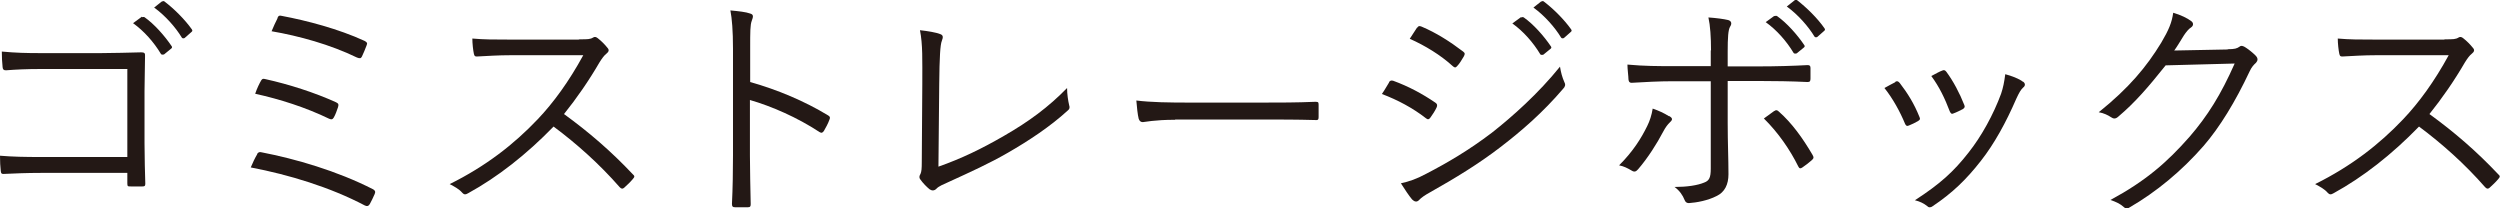
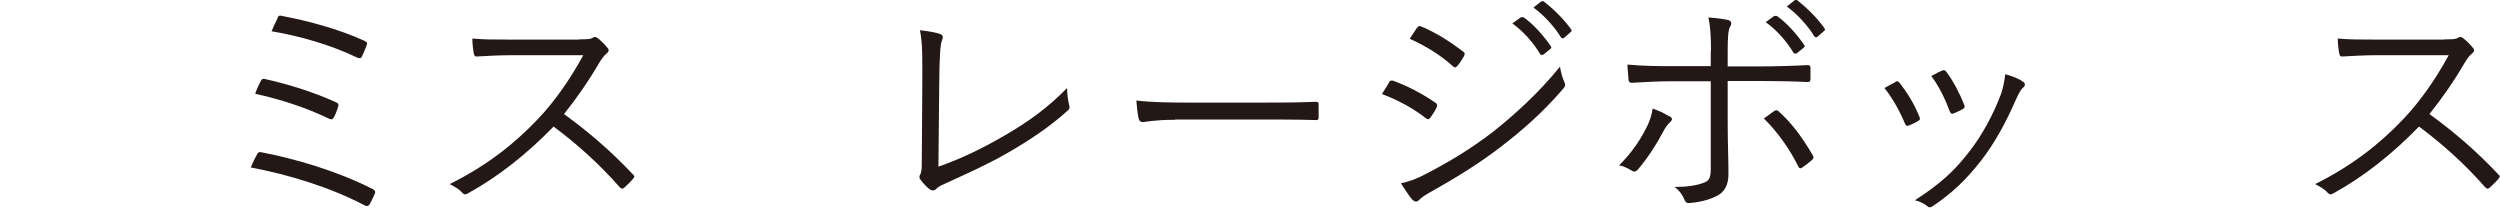
<svg xmlns="http://www.w3.org/2000/svg" id="b" viewBox="0 0 96.01 8">
  <defs>
    <style>.d{fill:#231815;}</style>
  </defs>
  <g id="c">
-     <path class="d" d="m4.9,2.65H1.56c-.54,0-.95.02-1.33.05-.09,0-.12-.03-.13-.12-.02-.16-.03-.42-.03-.6.54.05.94.06,1.48.06h2.33c.5,0,1.04-.02,1.54-.03.12,0,.16.03.15.14,0,.43-.02.89-.02,1.36v1.99c0,.55.02,1.18.03,1.55,0,.09-.02.11-.11.11-.14,0-.32,0-.45,0-.11,0-.13,0-.13-.12v-.4H1.56c-.52,0-1,.02-1.43.04-.07,0-.09-.02-.1-.11-.02-.16-.03-.38-.03-.59.47.04.97.05,1.56.05h3.33v-3.37Zm.56-1.99s.06-.02.09,0c.37.26.77.71,1.04,1.11.03.04.02.07-.02.1l-.27.22s-.09.03-.12-.02c-.27-.45-.65-.88-1.07-1.18l.34-.25ZM6.22.06s.06-.04.1,0c.37.28.78.69,1.05,1.07.03.05.02.07-.03.11l-.25.22s-.07.04-.11-.02c-.23-.38-.62-.83-1.06-1.15l.29-.23Z" />
    <path class="d" d="m9.87,5.92c.04-.06.08-.1.18-.07,1.29.25,2.89.71,4.28,1.42.07.04.1.09.06.18-.06.14-.13.28-.19.39-.05.08-.11.09-.19.05-1.33-.7-2.91-1.18-4.38-1.46.07-.17.17-.38.25-.51Zm.16-2.83c.04-.06.06-.08.17-.05.9.2,1.9.52,2.71.89.1.05.1.09.07.19-.04.12-.1.29-.16.39-.05.08-.08.09-.18.05-.91-.44-1.89-.75-2.84-.96.07-.21.17-.41.23-.51Zm.62-2.39c.05-.11.08-.11.17-.09.96.18,2.18.5,3.18.96.09.05.12.08.08.17-.04.12-.13.32-.18.43-.04.08-.08.08-.19.04-1.03-.5-2.23-.83-3.28-1.01.06-.15.18-.41.23-.5Z" />
    <path class="d" d="m22.26,1.51c.31,0,.41,0,.52-.07.06-.04.12-.02.18.03.13.1.27.24.38.38.06.07.04.14-.05.21-.09.07-.17.18-.27.34-.4.69-.87,1.37-1.36,1.98.95.69,1.8,1.42,2.64,2.31.08.07.08.1,0,.19-.1.12-.22.23-.33.33-.06.05-.1.05-.17-.02-.77-.88-1.64-1.66-2.54-2.33-1.05,1.08-2.15,1.94-3.28,2.56-.1.06-.16.06-.23-.02-.12-.14-.29-.23-.48-.33,1.39-.69,2.47-1.53,3.38-2.49.6-.63,1.2-1.45,1.75-2.46h-2.77c-.51,0-.91.03-1.32.05-.08,0-.09-.03-.11-.1-.03-.13-.06-.4-.06-.59.45.04.85.04,1.42.04h2.66Z" />
-     <path class="d" d="m28.81,3.15c1.06.3,2.08.73,2.99,1.28.07.04.09.08.06.15-.06.17-.15.33-.22.45-.05.07-.09.09-.17.04-.85-.56-1.84-.99-2.67-1.23v2.13c0,.56.02,1.28.03,1.87,0,.09-.02.12-.12.12-.14,0-.32,0-.47,0-.1,0-.13-.03-.13-.13.03-.59.04-1.3.04-1.86V1.87c0-.69-.04-1.16-.1-1.47.32.03.6.06.76.12.15.04.11.14.06.28-.06.16-.06.43-.06,1.02v1.33Z" />
    <path class="d" d="m36.04,6.4c.88-.31,1.65-.68,2.53-1.19.94-.54,1.7-1.1,2.41-1.83,0,.24.04.49.08.66.03.09.02.15-.06.21-.68.62-1.5,1.16-2.3,1.62-.71.41-1.42.73-2.25,1.11-.22.1-.4.17-.49.27-.08.08-.17.08-.26.02-.11-.09-.25-.23-.35-.37-.06-.07-.05-.14,0-.22.04-.09.05-.2.05-.47l.02-2.97c0-.94.02-1.53-.09-2.08.29.03.64.09.78.15.11.04.12.11.06.26-.06.14-.09.62-.1,1.67l-.03,3.16Z" />
    <path class="d" d="m45.13,4.6c-.8,0-1.18.09-1.24.09-.08,0-.13-.04-.16-.13-.04-.16-.07-.45-.09-.7.56.07,1.27.08,2.03.08h2.82c.63,0,1.31,0,2.01-.03.11,0,.14,0,.14.11,0,.14,0,.33,0,.48,0,.1-.03.12-.14.11-.69-.02-1.37-.02-1.98-.02h-3.39Z" />
    <path class="d" d="m53.34,3.16c.04-.06.08-.08.16-.06.6.22,1.12.5,1.62.84.09.06.08.12.05.19-.06.13-.16.28-.24.39-.05.07-.1.08-.17.02-.5-.39-1.08-.7-1.69-.93.12-.17.22-.36.28-.45Zm1.42,3.52c.85-.44,1.66-.92,2.53-1.58.79-.62,1.79-1.51,2.62-2.54.04.24.08.39.17.6.05.09.03.17-.05.25-.77.9-1.57,1.6-2.42,2.25-.82.63-1.72,1.18-2.68,1.72-.2.11-.35.21-.44.31-.08.08-.17.06-.26-.03-.12-.14-.29-.4-.43-.62.32-.07.61-.17.96-.36Zm-.34-5.61c.06-.08.08-.08.17-.05.57.24,1.1.58,1.6.96.08.06.07.1.03.18-.07.12-.17.29-.27.39-.06.06-.09.05-.17-.02-.45-.41-1.05-.78-1.64-1.04.09-.13.19-.3.28-.43Zm4-.4s.06-.03.1,0c.37.26.77.71,1.04,1.11.03.04.02.07-.02.1l-.27.22s-.09.03-.12-.02c-.27-.45-.65-.88-1.07-1.18l.33-.24Zm.77-.61s.06-.04.1,0c.37.28.78.69,1.05,1.07.03.05.02.07-.03.11l-.25.22s-.07.04-.11-.02c-.23-.38-.62-.83-1.06-1.15l.29-.23Z" />
    <path class="d" d="m64.11,4.46c.15.09.12.15,0,.26-.06.06-.14.15-.25.36-.22.42-.57.98-.95,1.42-.08.09-.14.12-.25.05-.15-.09-.31-.17-.48-.2.54-.54.85-1.04,1.08-1.51.1-.2.17-.42.21-.67.23.08.43.17.62.29Zm1.6-2.52c0-.51-.03-.96-.1-1.27.29.02.6.06.76.1.13.04.15.14.07.26-.07.12-.09.41-.09.96v.56h1.19c.66,0,1.34-.02,1.88-.05.08,0,.11.03.11.11,0,.13,0,.29,0,.41,0,.09-.02.13-.11.13-.6-.03-1.31-.04-1.9-.04h-1.17v1.6c0,.78.03,1.39.03,1.98,0,.39-.14.69-.46.84-.33.17-.76.25-1.06.27-.07,0-.13-.03-.16-.11-.08-.2-.2-.37-.39-.51.47,0,.88-.06,1.14-.17.19-.07.25-.19.25-.53v-3.36h-1.47c-.51,0-1.08.03-1.57.06-.08,0-.11-.04-.12-.13,0-.11-.04-.4-.04-.57.65.06,1.2.06,1.71.06h1.49v-.61Zm2.44,2.32c.06-.05.11-.03.17.03.49.43.91,1.01,1.29,1.66.06.1.04.14-.04.21-.09.08-.23.19-.35.27-.07.05-.12.05-.16-.04-.31-.63-.77-1.3-1.32-1.84.15-.11.28-.2.4-.29Zm0-3.64s.06-.03.1,0c.37.26.77.71,1.04,1.11.03.04.02.07-.02.1l-.27.22s-.09.03-.12-.02c-.27-.45-.65-.88-1.07-1.18l.33-.24Zm.77-.61s.06-.04.1,0c.37.29.78.69,1.05,1.08.03.05.02.07-.03.11l-.25.22s-.07.04-.11-.02c-.23-.38-.62-.83-1.06-1.15l.29-.23Z" />
    <path class="d" d="m72.79,3.14c.07-.04.11-.02.17.05.3.39.55.79.75,1.29.04.09.04.11-.05.17-.12.07-.23.12-.35.17-.08.04-.12,0-.15-.07-.19-.46-.47-.97-.79-1.37.17-.09.3-.17.41-.22Zm4.91,0c.08.06.09.15,0,.22-.09.08-.16.2-.27.44-.39.9-.84,1.72-1.35,2.37-.57.73-1.1,1.24-1.86,1.75-.06.05-.15.06-.2,0-.14-.11-.28-.18-.48-.23.96-.62,1.49-1.1,2.06-1.83.5-.63.96-1.47,1.25-2.26.08-.24.12-.44.16-.75.23.06.53.17.68.29Zm-3.11-.43c.06-.03.11-.02.16.05.26.35.51.82.69,1.28.03.07,0,.11-.06.15-.1.05-.23.12-.37.17-.06.03-.09,0-.13-.08-.19-.5-.4-.94-.71-1.36.19-.1.31-.17.42-.21Z" />
-     <path class="d" d="m85.55,1.89c.28,0,.36-.03.46-.1.06-.05.14-.03.24.04.11.07.26.19.37.3.11.11.09.2.02.28-.09.08-.17.17-.24.32-.56,1.19-1.15,2.15-1.77,2.87-.83.95-1.81,1.77-2.87,2.38-.07.05-.14.03-.2-.03-.13-.12-.3-.2-.51-.27,1.35-.73,2.17-1.44,3.04-2.43.69-.8,1.2-1.61,1.73-2.81l-2.65.07c-.68.85-1.17,1.42-1.82,1.97-.1.09-.18.09-.28.02-.1-.07-.28-.16-.47-.19,1.16-.93,1.84-1.75,2.4-2.67.29-.49.41-.78.46-1.15.28.08.55.21.69.32.09.06.1.17,0,.24-.1.06-.2.19-.28.31-.14.22-.24.4-.37.58l2.06-.04Z" />
    <path class="d" d="m93.9,1.51c.31,0,.41,0,.52-.07.06-.04.12-.02.18.03.13.1.27.24.38.38.06.07.04.14-.05.21-.09.07-.17.18-.27.34-.4.69-.87,1.37-1.36,1.98.95.69,1.8,1.42,2.64,2.31.08.07.08.1,0,.19-.1.12-.22.23-.33.33-.06.05-.1.05-.17-.02-.77-.88-1.64-1.66-2.54-2.33-1.05,1.08-2.15,1.94-3.28,2.56-.1.06-.16.06-.23-.02-.12-.14-.29-.23-.48-.33,1.39-.69,2.47-1.53,3.38-2.49.6-.63,1.2-1.45,1.75-2.46h-2.77c-.51,0-.91.03-1.32.05-.08,0-.09-.03-.11-.1-.03-.13-.06-.4-.06-.59.45.04.85.04,1.42.04h2.66Z" />
  </g>
</svg>